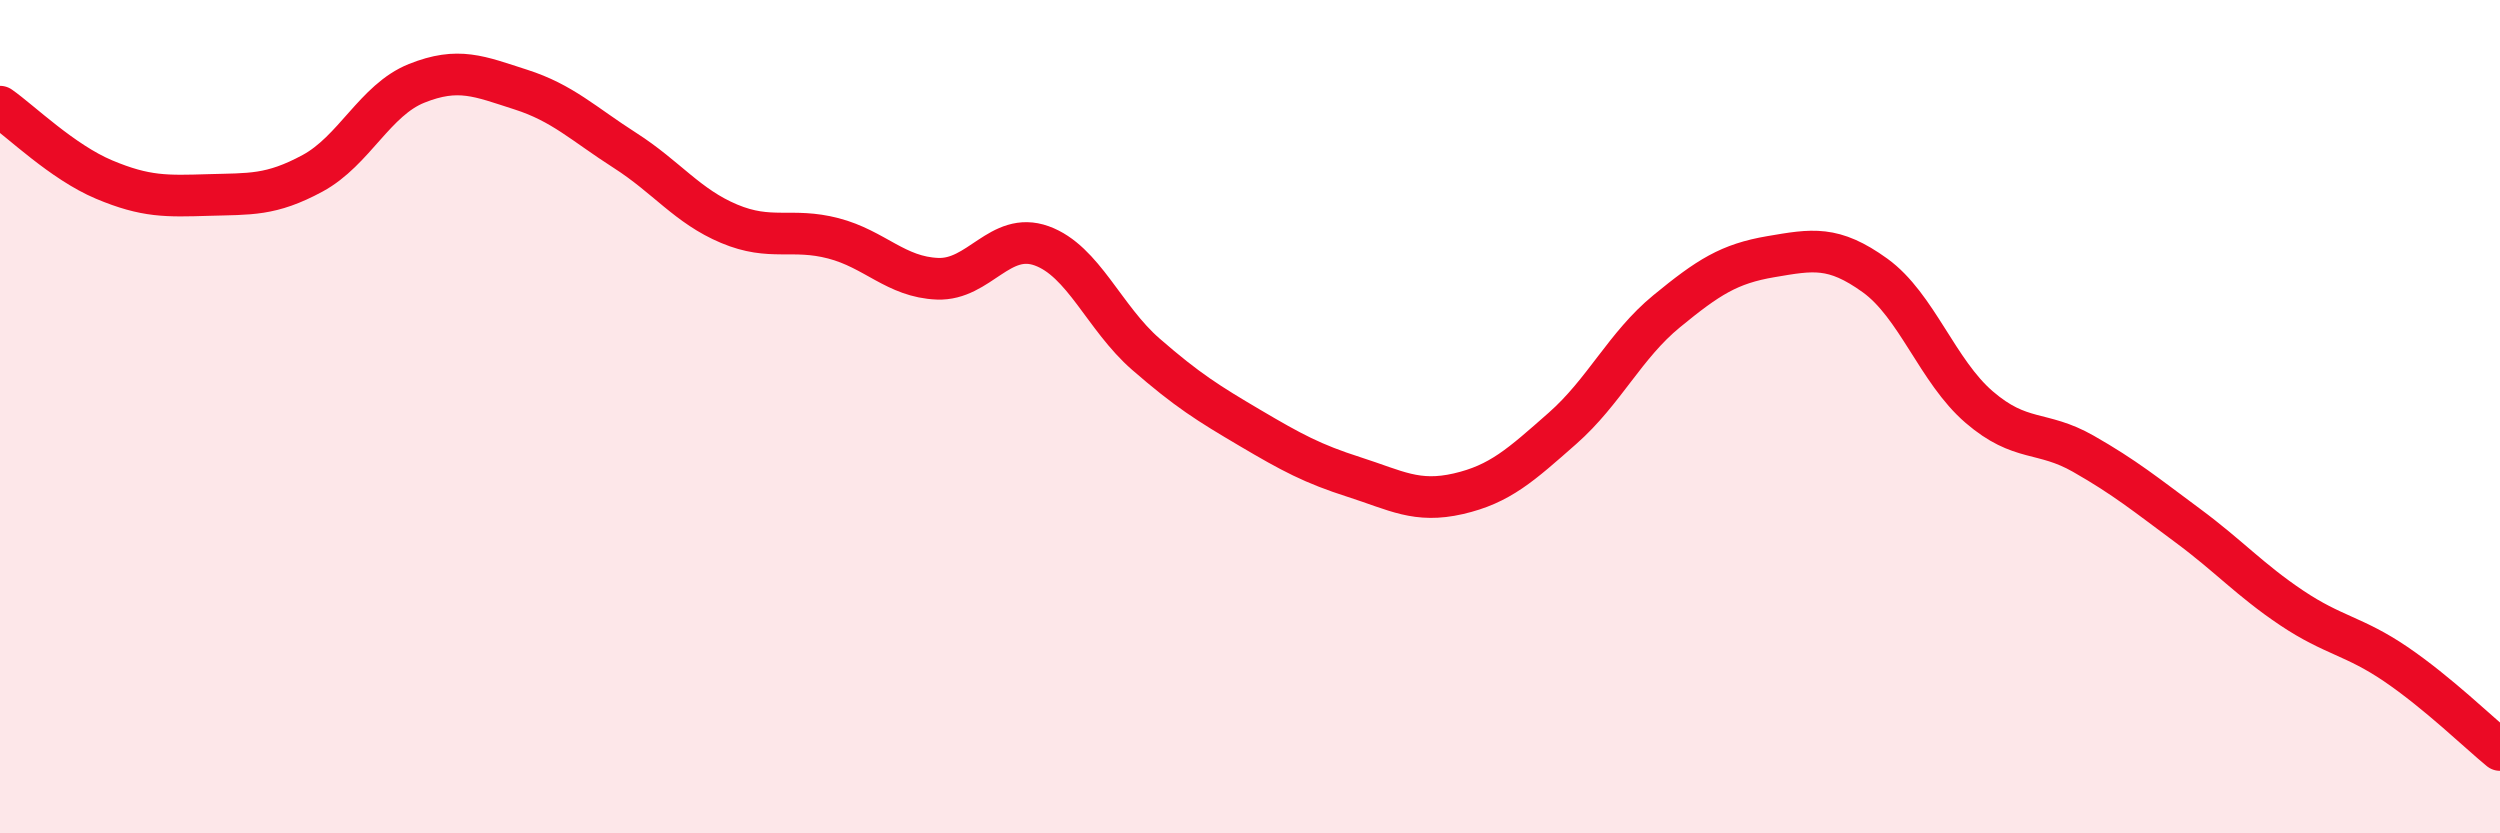
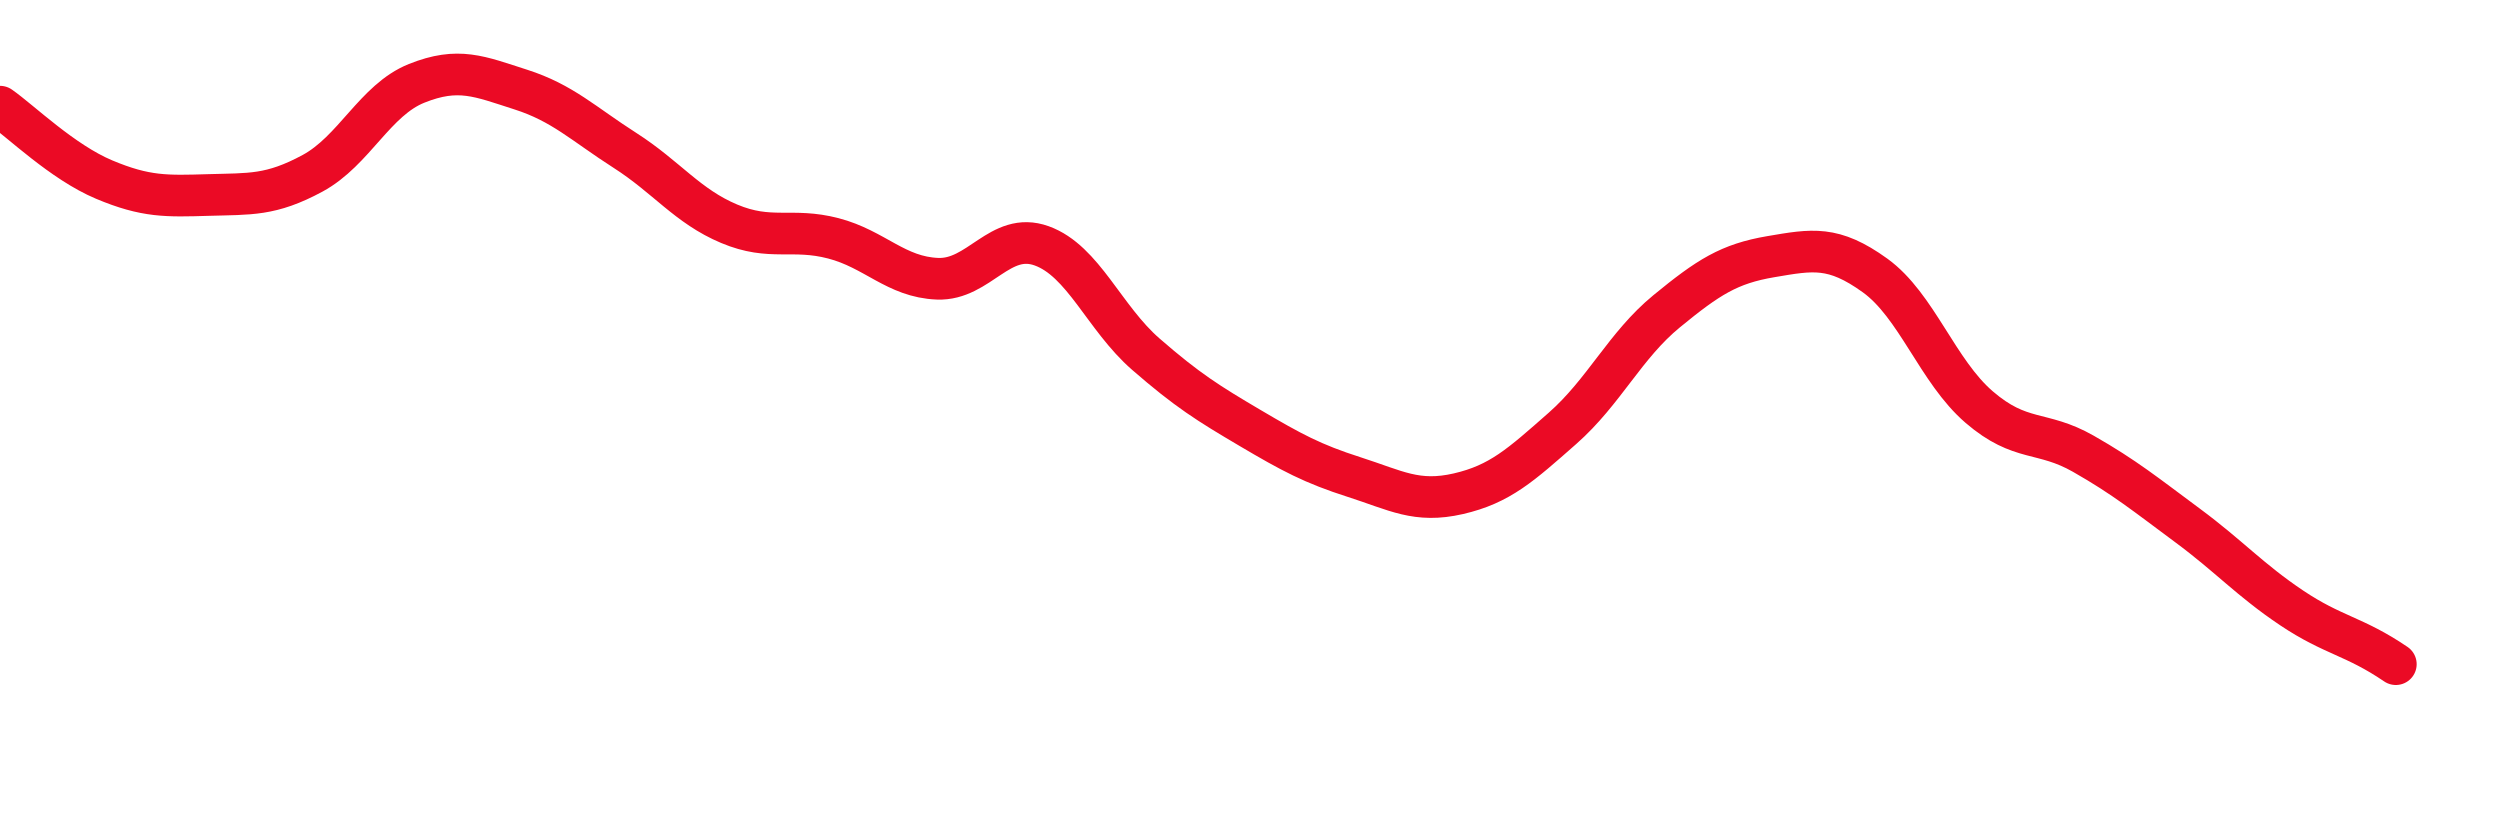
<svg xmlns="http://www.w3.org/2000/svg" width="60" height="20" viewBox="0 0 60 20">
-   <path d="M 0,2.56 C 0.5,2.91 1.5,3.89 2.5,4.31 C 3.5,4.73 4,4.71 5,4.68 C 6,4.65 6.5,4.7 7.5,4.16 C 8.5,3.62 9,2.4 10,2 C 11,1.6 11.5,1.83 12.5,2.15 C 13.5,2.47 14,2.97 15,3.61 C 16,4.25 16.5,4.95 17.5,5.37 C 18.5,5.79 19,5.46 20,5.72 C 21,5.98 21.5,6.65 22.5,6.69 C 23.5,6.73 24,5.54 25,5.9 C 26,6.26 26.5,7.63 27.5,8.5 C 28.5,9.37 29,9.68 30,10.27 C 31,10.86 31.5,11.13 32.5,11.45 C 33.5,11.77 34,12.08 35,11.85 C 36,11.62 36.5,11.16 37.5,10.28 C 38.5,9.4 39,8.29 40,7.47 C 41,6.65 41.5,6.33 42.5,6.16 C 43.5,5.99 44,5.89 45,6.61 C 46,7.33 46.5,8.91 47.5,9.77 C 48.5,10.63 49,10.32 50,10.89 C 51,11.46 51.5,11.87 52.5,12.61 C 53.5,13.35 54,13.92 55,14.59 C 56,15.26 56.5,15.26 57.5,15.94 C 58.5,16.62 59.5,17.59 60,18L60 20L0 20Z" fill="#EB0A25" opacity="0.1" stroke-linecap="round" stroke-linejoin="round" />
-   <path d="M 0,2.56 C 0.5,2.91 1.5,3.89 2.5,4.31 C 3.5,4.73 4,4.71 5,4.68 C 6,4.65 6.5,4.7 7.5,4.16 C 8.5,3.62 9,2.4 10,2 C 11,1.6 11.5,1.83 12.5,2.15 C 13.5,2.47 14,2.97 15,3.61 C 16,4.25 16.5,4.95 17.5,5.37 C 18.5,5.79 19,5.46 20,5.72 C 21,5.98 21.5,6.65 22.5,6.69 C 23.5,6.73 24,5.54 25,5.9 C 26,6.26 26.5,7.63 27.5,8.5 C 28.5,9.37 29,9.68 30,10.27 C 31,10.86 31.5,11.13 32.5,11.45 C 33.5,11.77 34,12.08 35,11.85 C 36,11.62 36.5,11.16 37.5,10.28 C 38.5,9.4 39,8.29 40,7.47 C 41,6.65 41.5,6.33 42.5,6.16 C 43.5,5.99 44,5.89 45,6.61 C 46,7.33 46.5,8.91 47.5,9.77 C 48.5,10.63 49,10.32 50,10.89 C 51,11.46 51.5,11.87 52.5,12.61 C 53.5,13.35 54,13.92 55,14.59 C 56,15.26 56.5,15.26 57.5,15.94 C 58.5,16.62 59.5,17.59 60,18" stroke="#EB0A25" stroke-width="1" fill="none" stroke-linecap="round" stroke-linejoin="round" />
+   <path d="M 0,2.56 C 0.5,2.91 1.5,3.89 2.5,4.31 C 3.5,4.73 4,4.71 5,4.68 C 6,4.65 6.5,4.7 7.5,4.16 C 8.5,3.62 9,2.4 10,2 C 11,1.6 11.5,1.83 12.5,2.15 C 13.5,2.47 14,2.97 15,3.61 C 16,4.25 16.5,4.95 17.5,5.37 C 18.5,5.79 19,5.46 20,5.72 C 21,5.98 21.5,6.65 22.5,6.69 C 23.5,6.73 24,5.54 25,5.9 C 26,6.26 26.5,7.63 27.5,8.5 C 28.5,9.37 29,9.68 30,10.27 C 31,10.86 31.5,11.13 32.5,11.45 C 33.5,11.77 34,12.08 35,11.85 C 36,11.62 36.5,11.16 37.5,10.28 C 38.5,9.4 39,8.29 40,7.47 C 41,6.65 41.5,6.33 42.5,6.16 C 43.5,5.99 44,5.89 45,6.61 C 46,7.33 46.5,8.91 47.5,9.77 C 48.5,10.63 49,10.32 50,10.89 C 51,11.46 51.5,11.87 52.5,12.61 C 53.5,13.35 54,13.92 55,14.59 C 56,15.26 56.5,15.26 57.5,15.94 " stroke="#EB0A25" stroke-width="1" fill="none" stroke-linecap="round" stroke-linejoin="round" />
</svg>